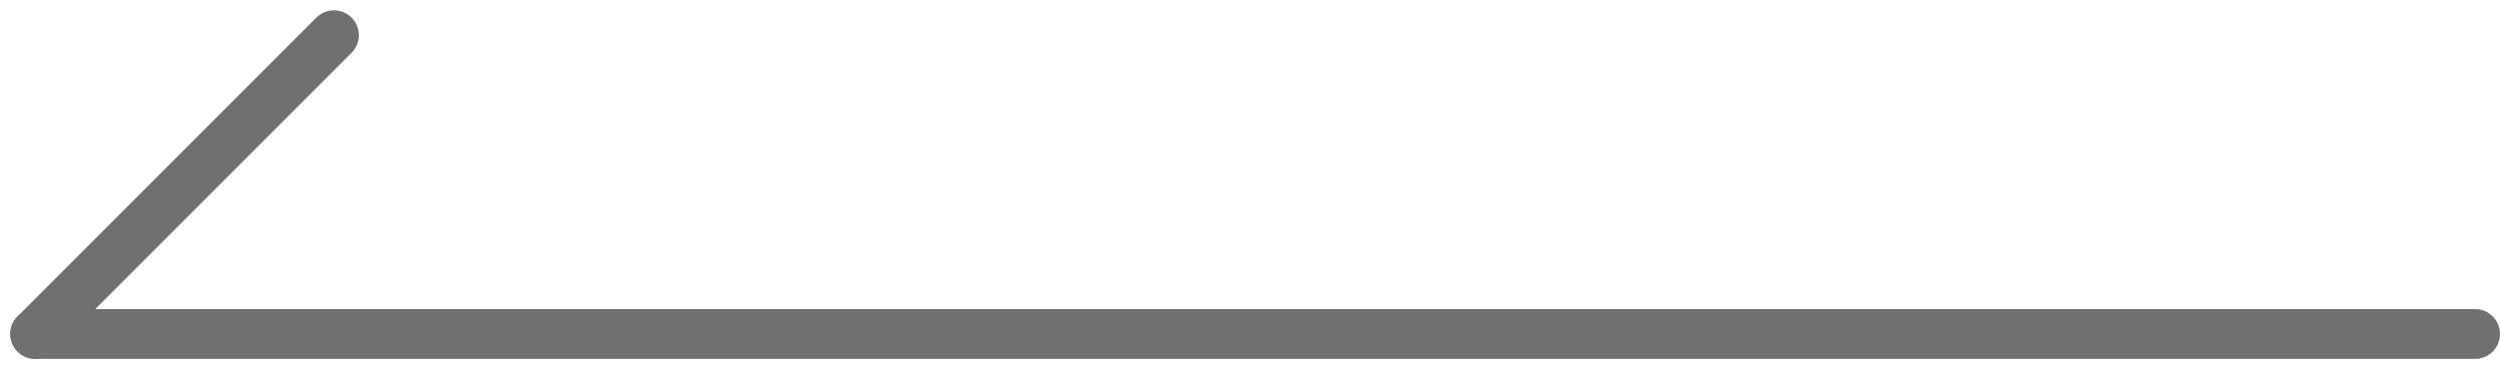
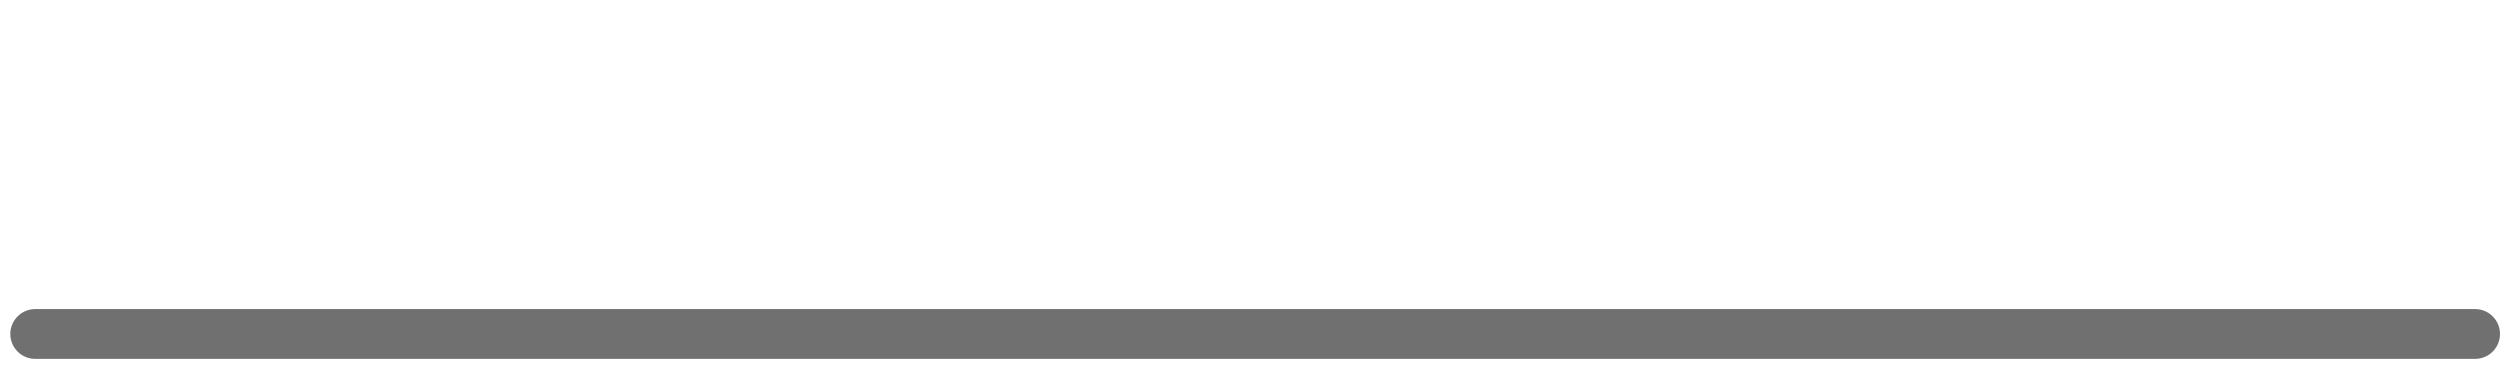
<svg xmlns="http://www.w3.org/2000/svg" width="50.207" height="7.414" viewBox="0 0 50.207 7.414">
  <g id="组_223" data-name="组 223" transform="translate(0.707 0.707)">
    <line id="直线_78" data-name="直线 78" x1="49" transform="translate(0 6)" fill="none" stroke="#707070" stroke-linecap="round" stroke-width="1" />
-     <line id="直线_79" data-name="直线 79" x1="6" y2="6" fill="none" stroke="#707070" stroke-linecap="round" stroke-width="1" />
  </g>
</svg>